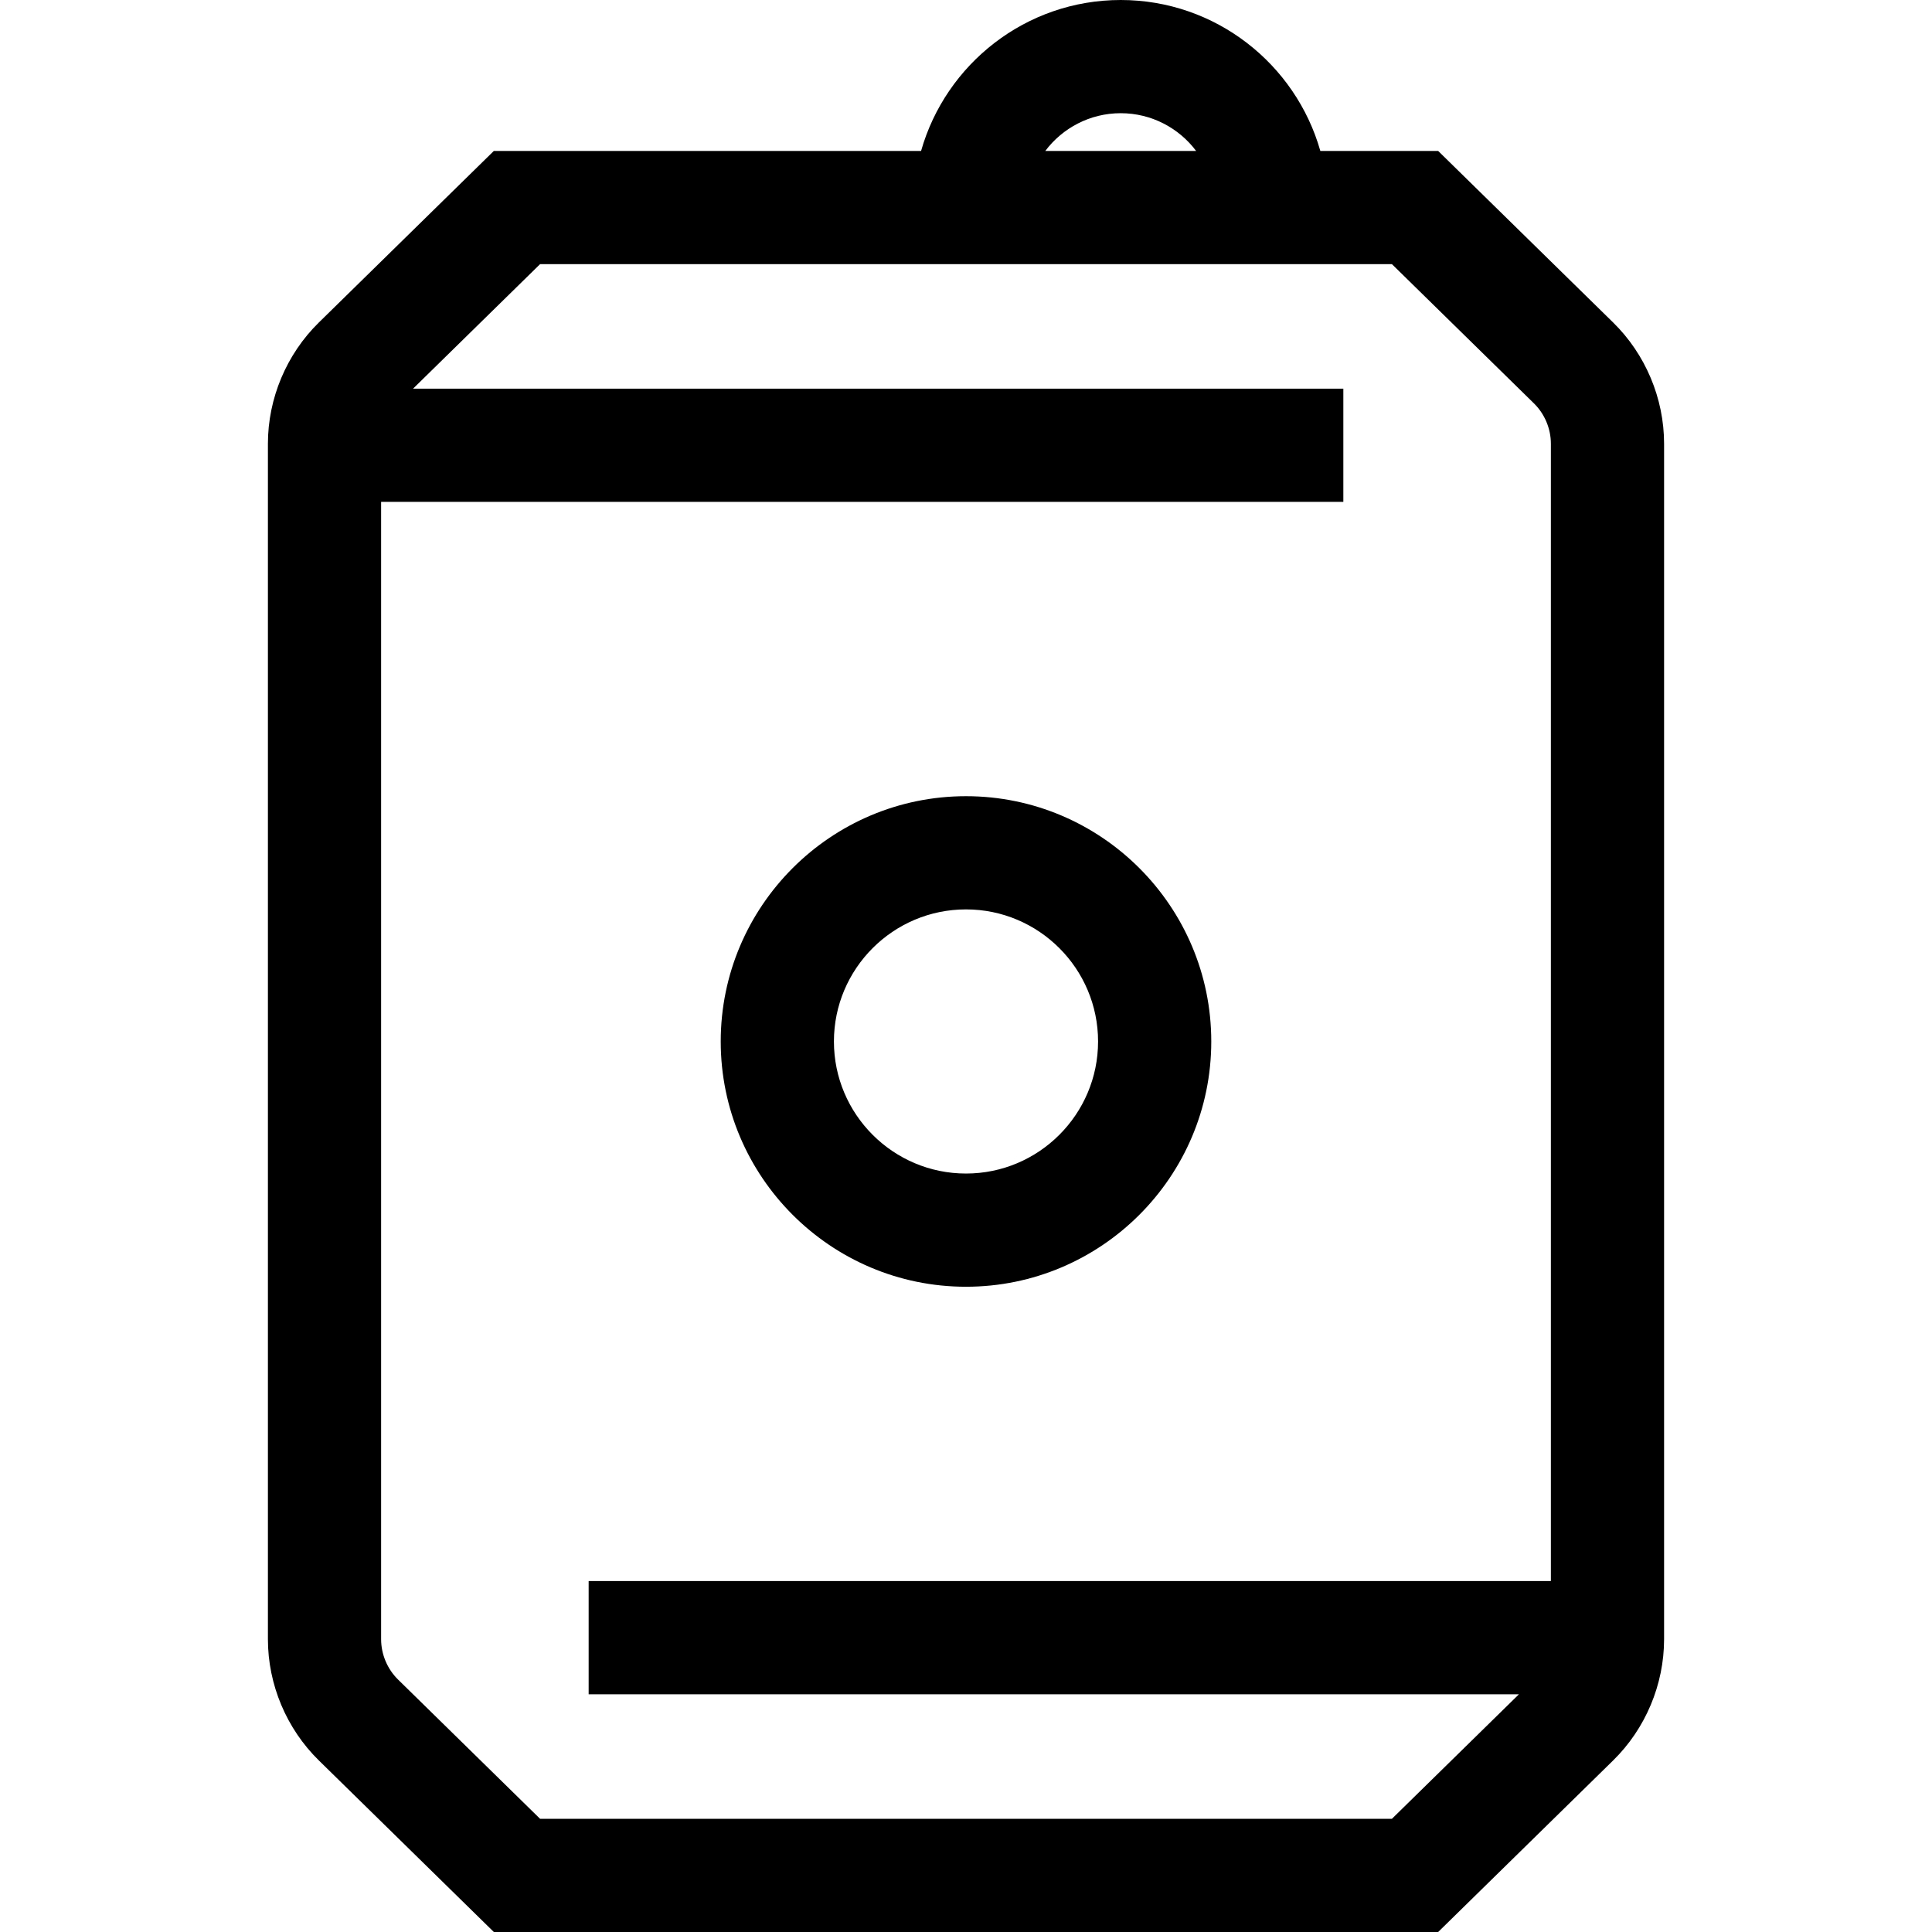
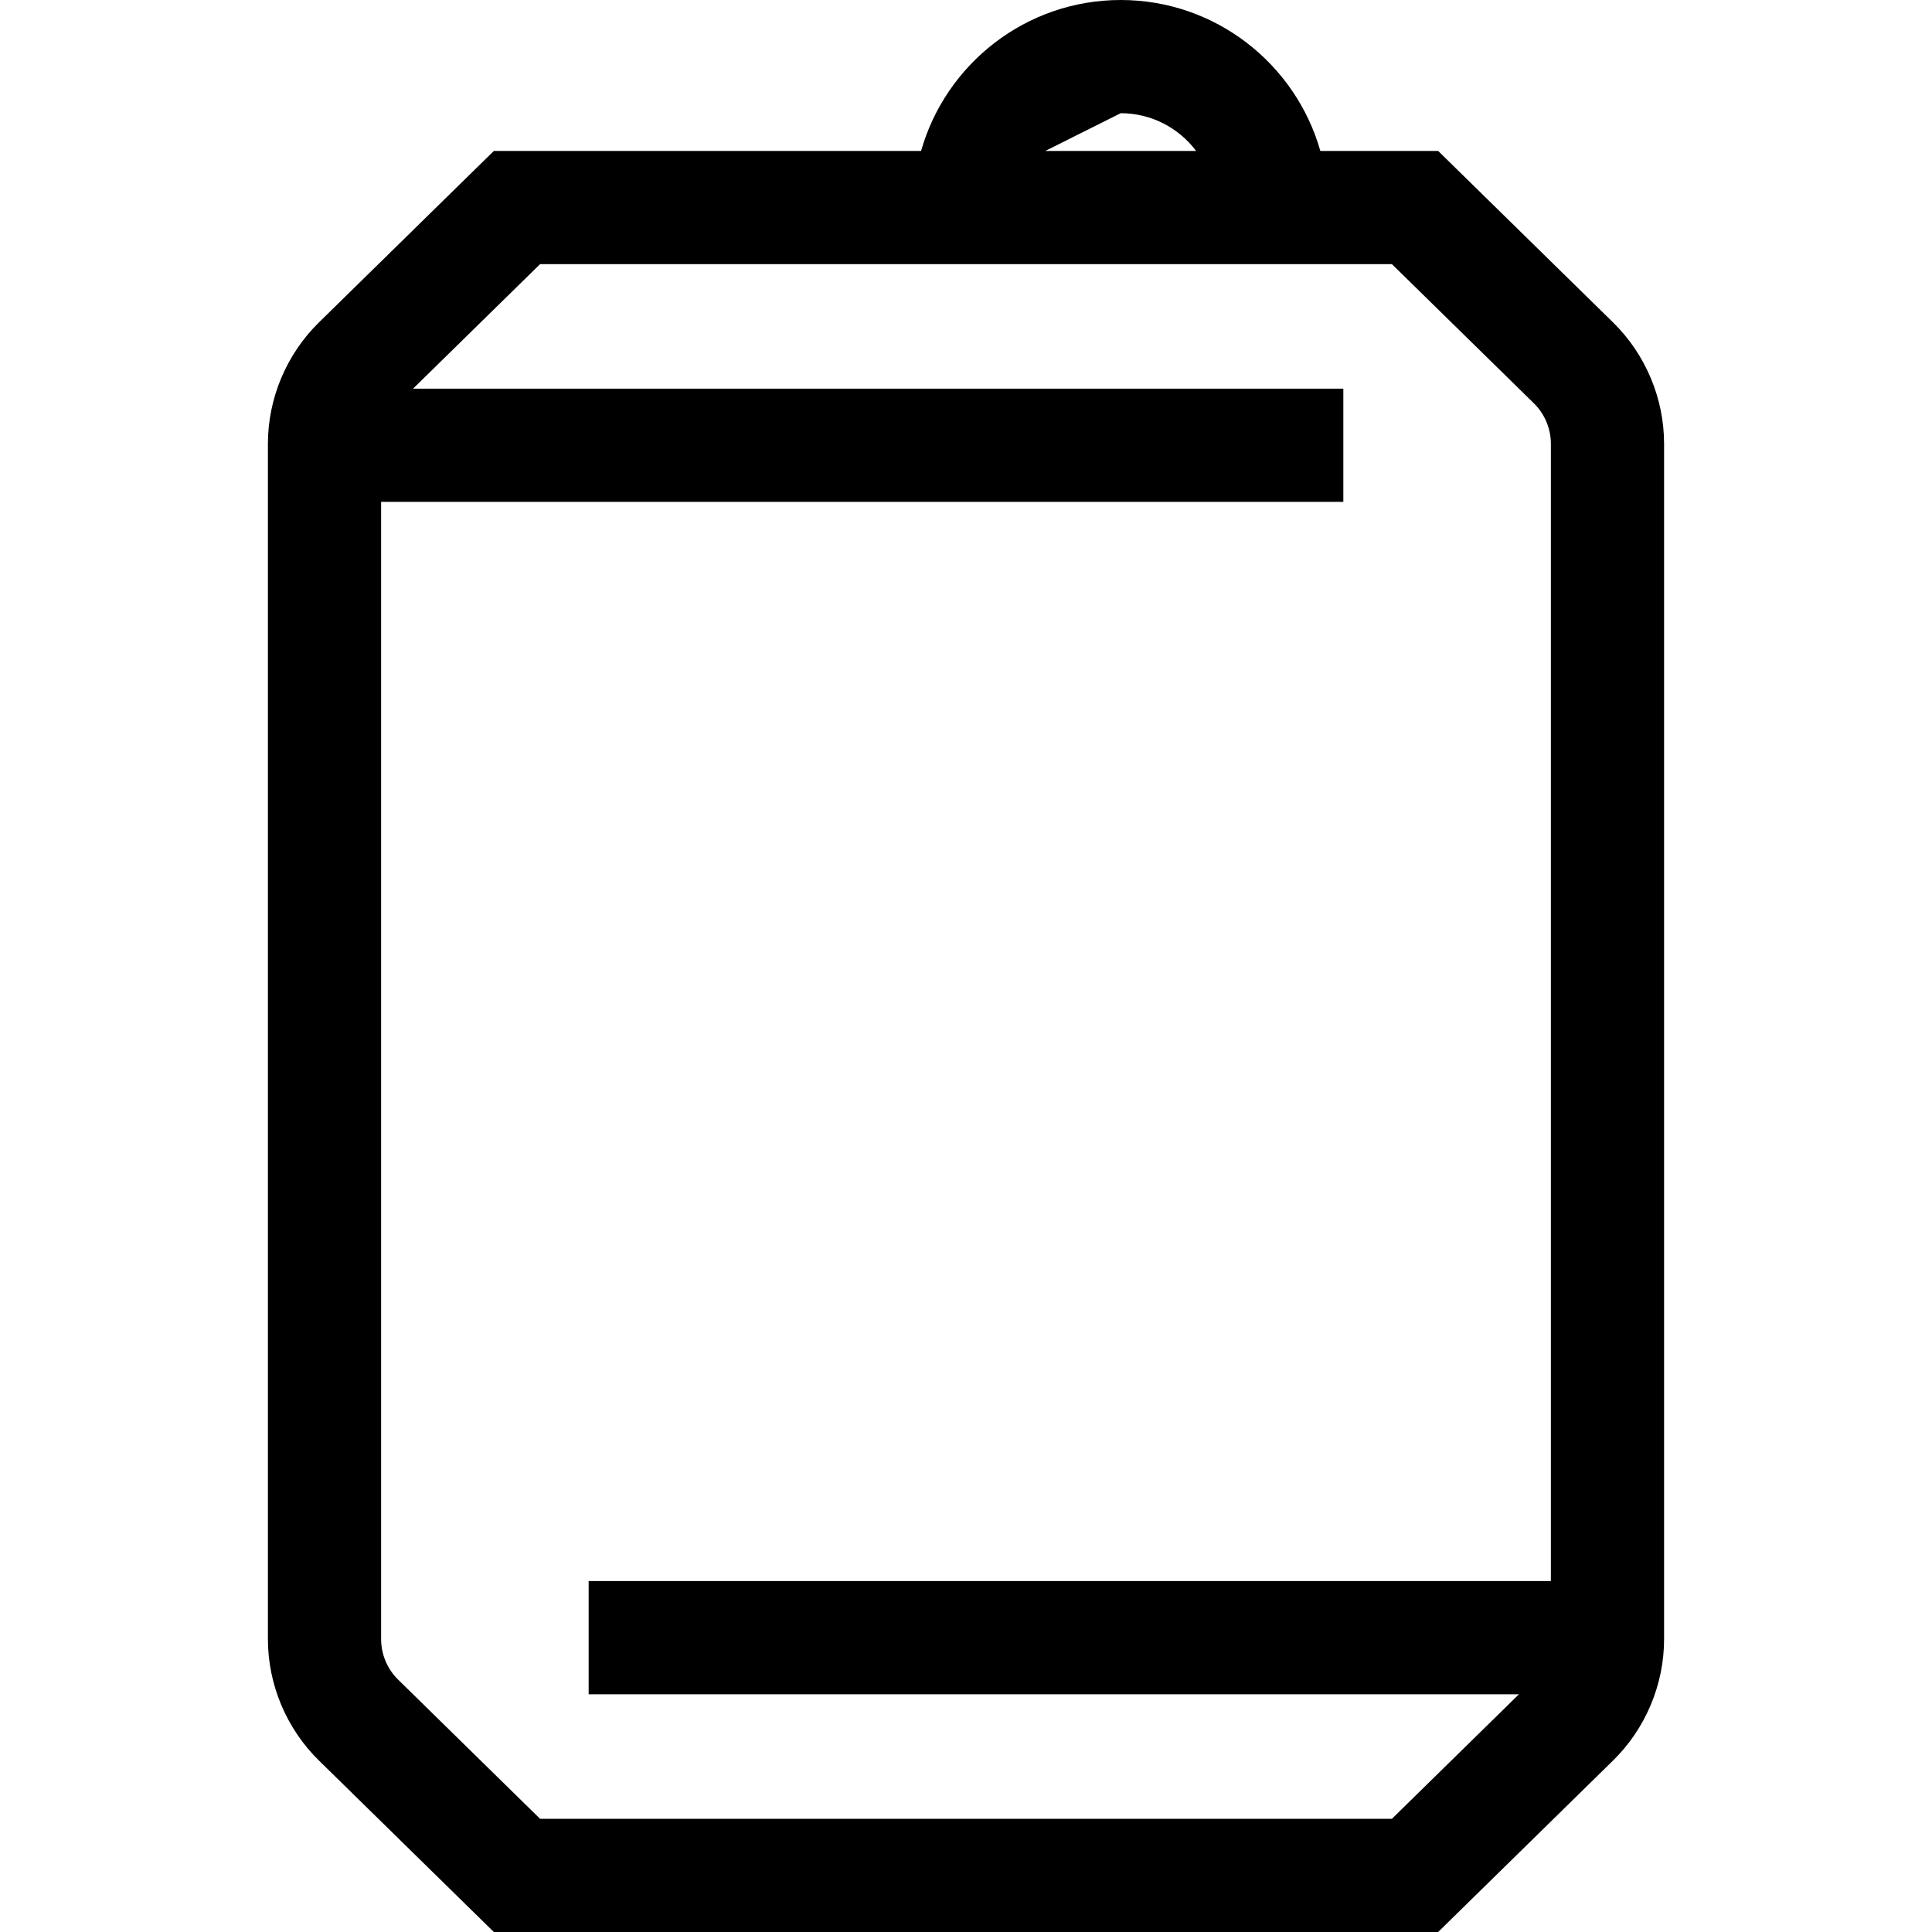
<svg xmlns="http://www.w3.org/2000/svg" xml:space="preserve" style="enable-background:new 0 0 512 512;" viewBox="0 0 512 512" y="0px" x="0px" id="Layer_1" version="1.1">
  <g>
    <g>
-       <path d="M427.502,85.468L381.126,40h-31.223c-6.547-23.057-27.776-40-52.903-40s-46.356,16.943-52.904,40H130.874L84.497,85.467    c-8.579,8.409-13.498,20.121-13.498,32.134V434.4c0,12.012,4.919,23.725,13.497,32.133L130.874,512h250.253l46.376-45.467    c8.578-8.409,13.498-20.121,13.498-32.133V117.601C440.999,105.588,436.08,93.876,427.502,85.468z M296.999,30    c8.161,0,15.421,3.932,19.986,10h-39.973C281.579,33.932,288.838,30,296.999,30z M410.999,419h-255v30h246.533l-33.659,33H143.126    l-37.628-36.89c-2.859-2.803-4.499-6.707-4.499-10.71V133h255v-30H109.465l33.66-33h225.747l37.628,36.89    c2.859,2.803,4.499,6.707,4.499,10.71V419z" />
+       <path d="M427.502,85.468L381.126,40h-31.223c-6.547-23.057-27.776-40-52.903-40s-46.356,16.943-52.904,40H130.874L84.497,85.467    c-8.579,8.409-13.498,20.121-13.498,32.134V434.4c0,12.012,4.919,23.725,13.497,32.133L130.874,512h250.253l46.376-45.467    c8.578-8.409,13.498-20.121,13.498-32.133V117.601C440.999,105.588,436.08,93.876,427.502,85.468z M296.999,30    c8.161,0,15.421,3.932,19.986,10h-39.973z M410.999,419h-255v30h246.533l-33.659,33H143.126    l-37.628-36.89c-2.859-2.803-4.499-6.707-4.499-10.71V133h255v-30H109.465l33.66-33h225.747l37.628,36.89    c2.859,2.803,4.499,6.707,4.499,10.71V419z" />
    </g>
  </g>
  <g>
    <g>
-       <path d="M255.999,211c-35.841,0-65,29.159-65,65s29.159,65,65,65s65-29.159,65-65S291.84,211,255.999,211z M255.999,311    c-19.299,0-35-15.701-35-35s15.701-35,35-35s35,15.701,35,35S275.298,311,255.999,311z" />
-     </g>
+       </g>
  </g>
  <g>
</g>
  <g>
</g>
  <g>
</g>
  <g>
</g>
  <g>
</g>
  <g>
</g>
  <g>
</g>
  <g>
</g>
  <g>
</g>
  <g>
</g>
  <g>
</g>
  <g>
</g>
  <g>
</g>
  <g>
</g>
  <g>
</g>
</svg>